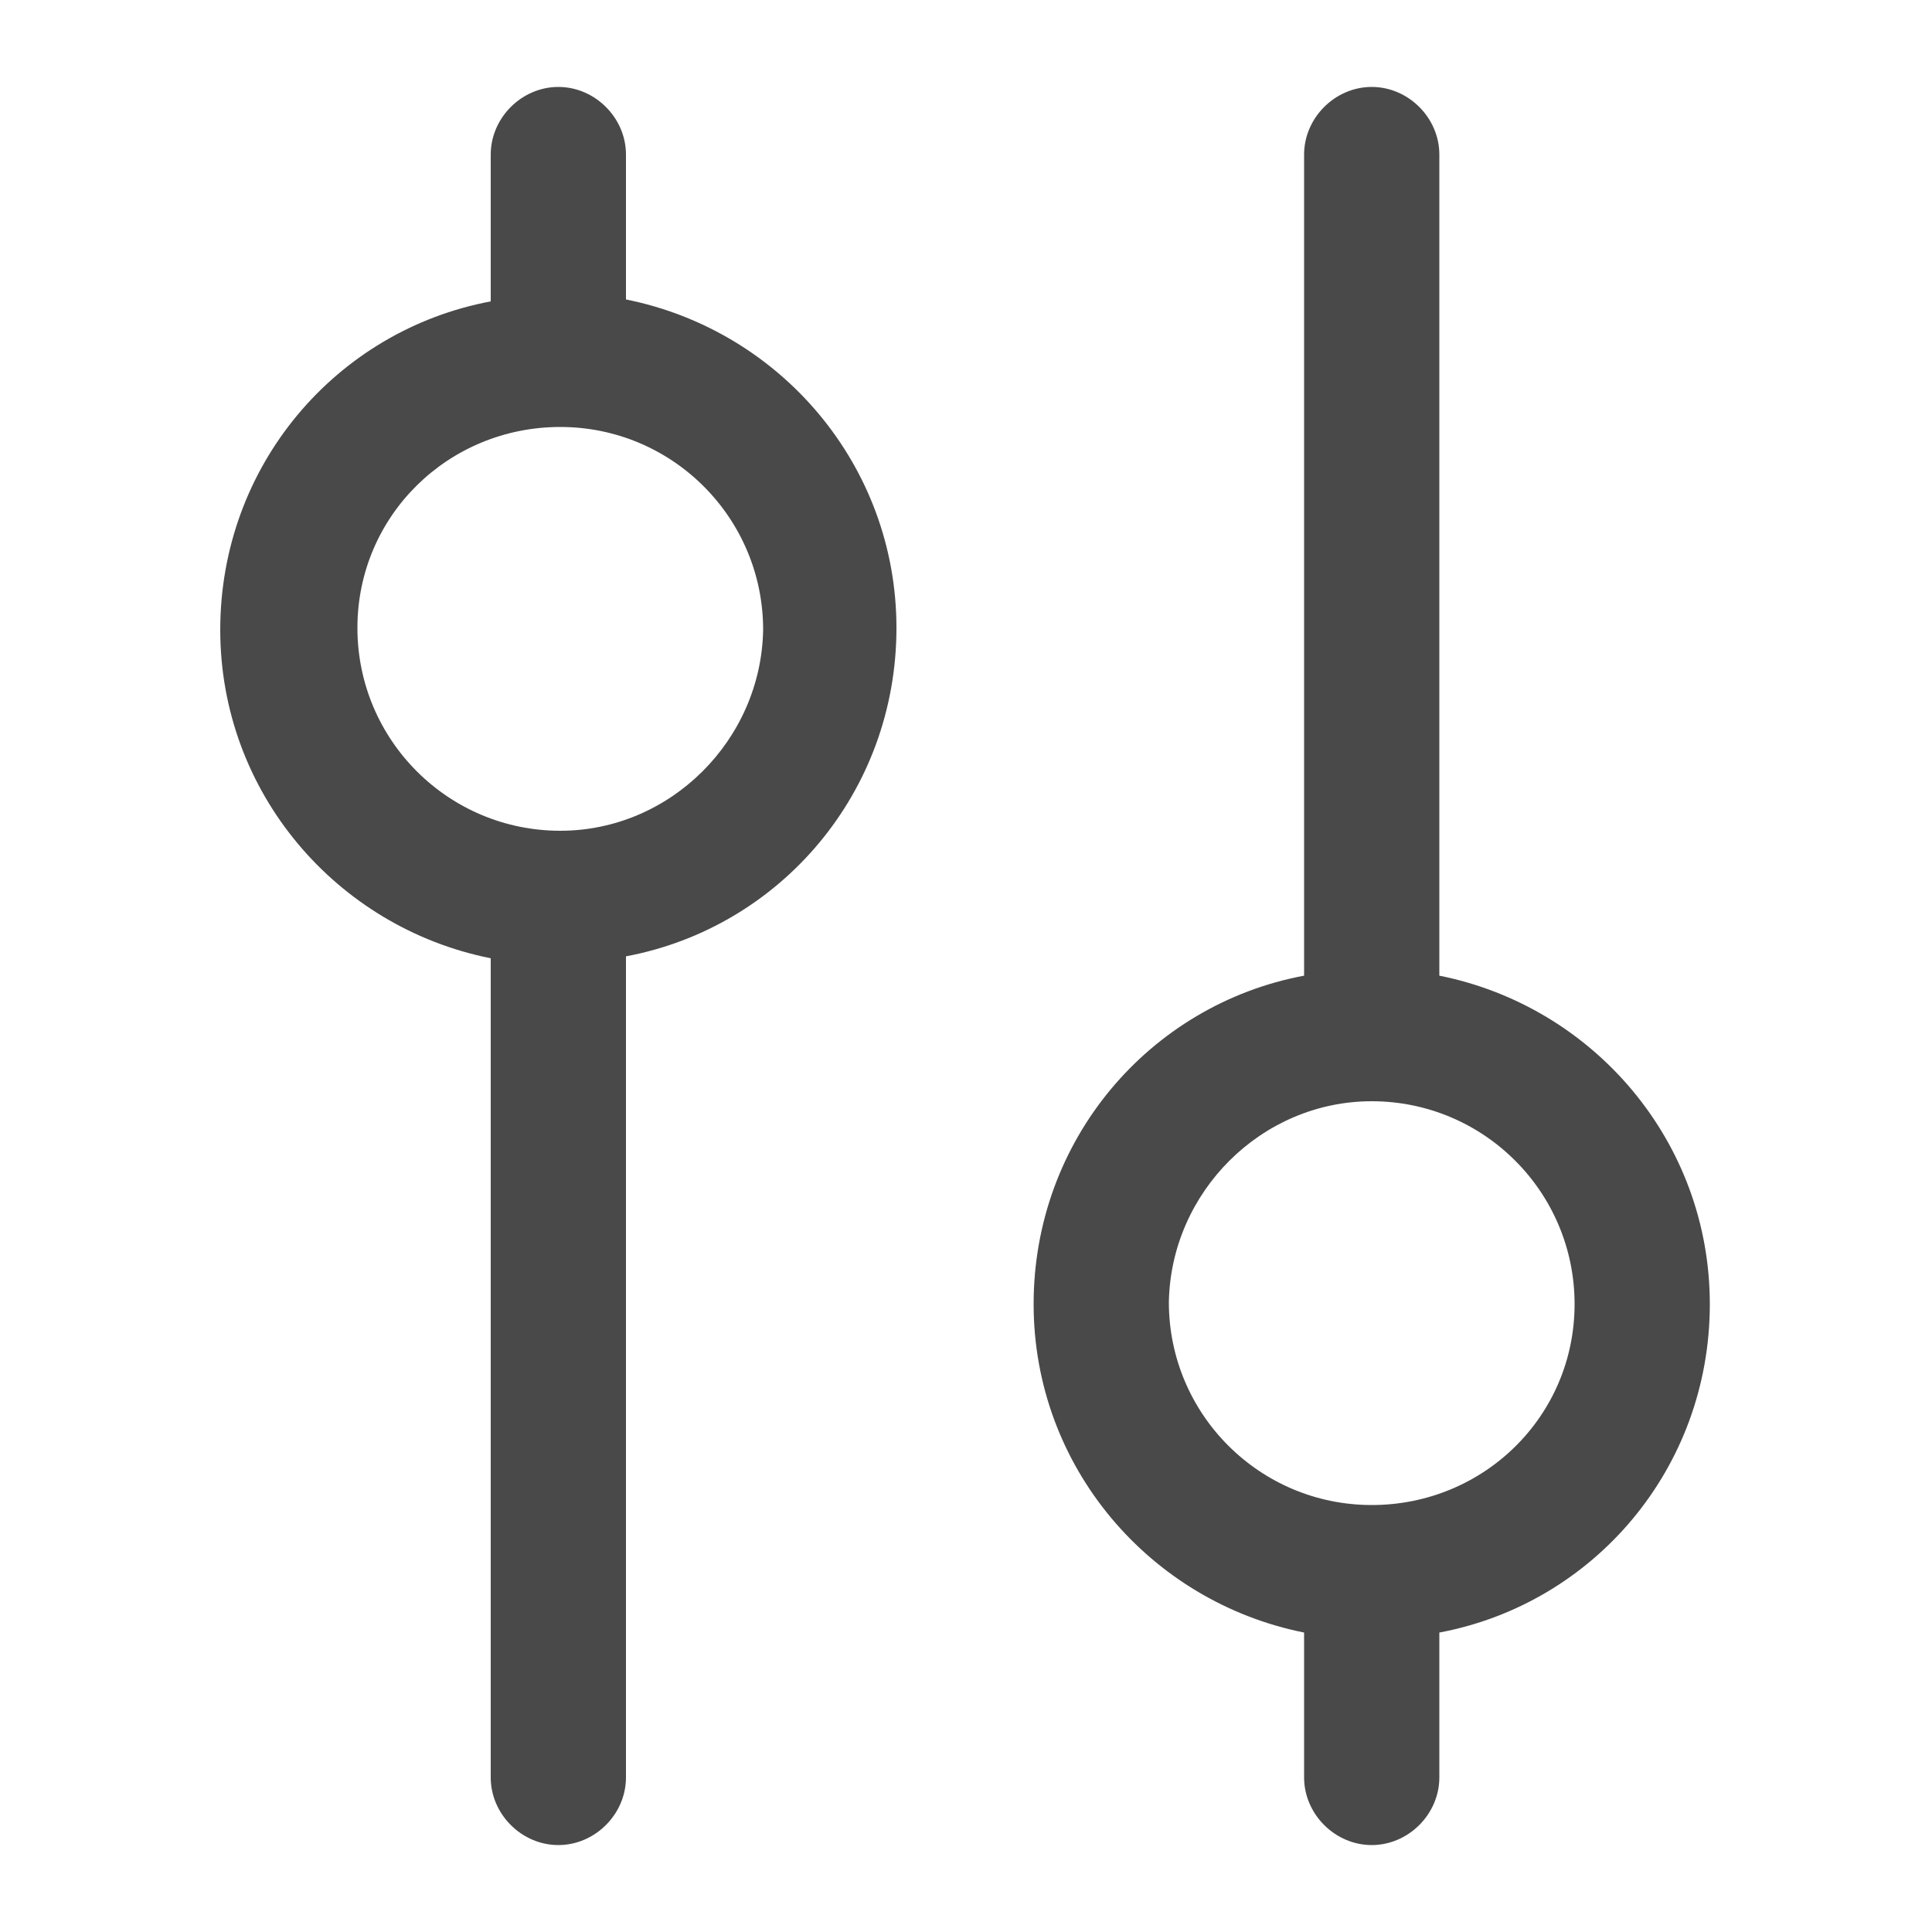
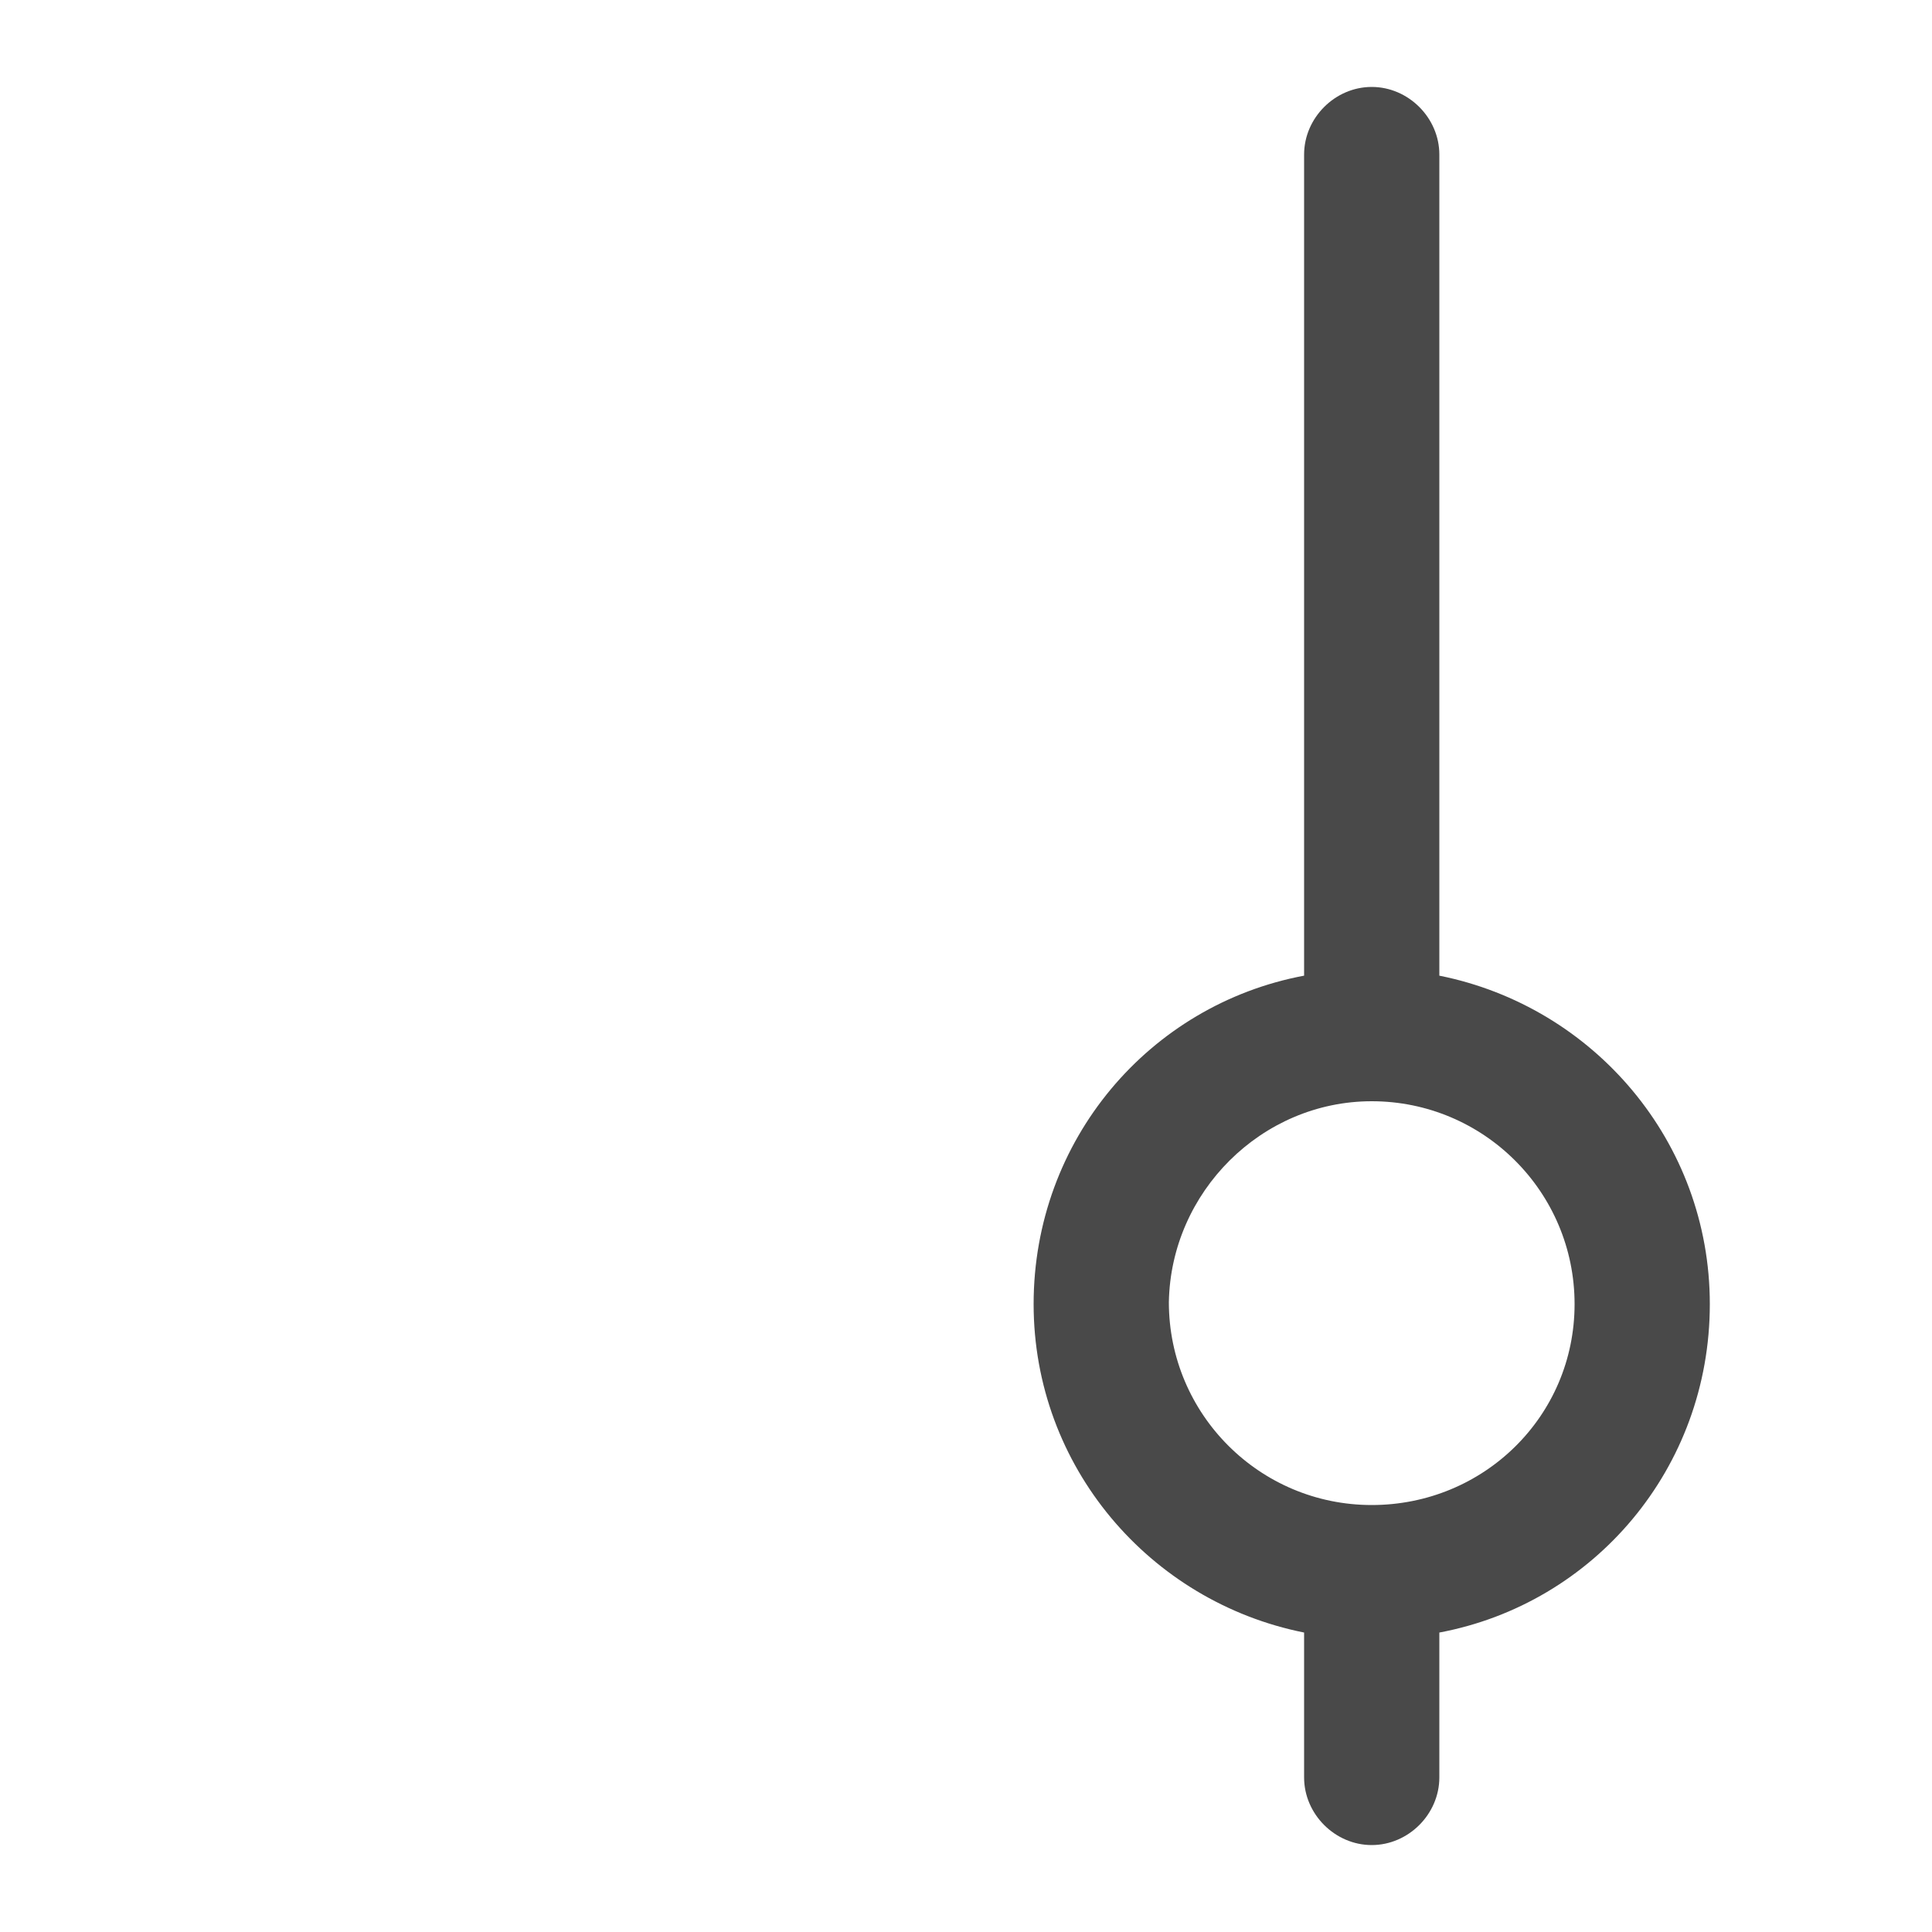
<svg xmlns="http://www.w3.org/2000/svg" version="1.1" id="Capa_1" x="0px" y="0px" viewBox="0 0 100 100" style="enable-background:new 0 0 100 100;" xml:space="preserve">
  <style type="text/css">
	.st0{fill:#494949;}
</style>
  <g>
-     <path class="st0" d="M25.4,8v7.6c-8,1.5-14,8.5-14,17v0c0,8.4,6,15.4,14,17V92c0,1.9,1.6,3.5,3.5,3.5s3.5-1.6,3.5-3.5V49.5   c8-1.5,14-8.5,14-17v0c0-8.4-6-15.4-14-17V8c0-1.9-1.6-3.5-3.5-3.5S25.4,6.1,25.4,8z M29,22.1c5.8,0,10.5,4.7,10.5,10.5v0   C39.4,38.3,34.7,43,29,43h0c-5.8,0-10.5-4.7-10.5-10.5v0C18.5,26.7,23.2,22.1,29,22.1L29,22.1z" />
-     <path class="st0" d="M71,95.5c1.9,0,3.5-1.6,3.5-3.5v-7.5c8-1.5,14-8.5,14-17v0c0-8.4-6-15.4-14-17V8c0-1.9-1.6-3.5-3.5-3.5   S67.5,6.1,67.5,8v42.5c-8,1.5-14,8.5-14,17v0c0,8.4,6,15.4,14,17V92C67.5,93.9,69.1,95.5,71,95.5z M71,77.9   c-5.8,0-10.5-4.7-10.5-10.5v0C60.6,61.7,65.3,57,71,57h0c5.8,0,10.5,4.7,10.5,10.5v0C81.5,73.3,76.8,77.9,71,77.9L71,77.9z" />
+     <path class="st0" d="M71,95.5c1.9,0,3.5-1.6,3.5-3.5v-7.5c8-1.5,14-8.5,14-17v0c0-8.4-6-15.4-14-17V8c0-1.9-1.6-3.5-3.5-3.5   S67.5,6.1,67.5,8v42.5c-8,1.5-14,8.5-14,17v0c0,8.4,6,15.4,14,17V92C67.5,93.9,69.1,95.5,71,95.5z M71,77.9   c-5.8,0-10.5-4.7-10.5-10.5v0C60.6,61.7,65.3,57,71,57h0c5.8,0,10.5,4.7,10.5,10.5v0C81.5,73.3,76.8,77.9,71,77.9L71,77.9" />
  </g>
</svg>